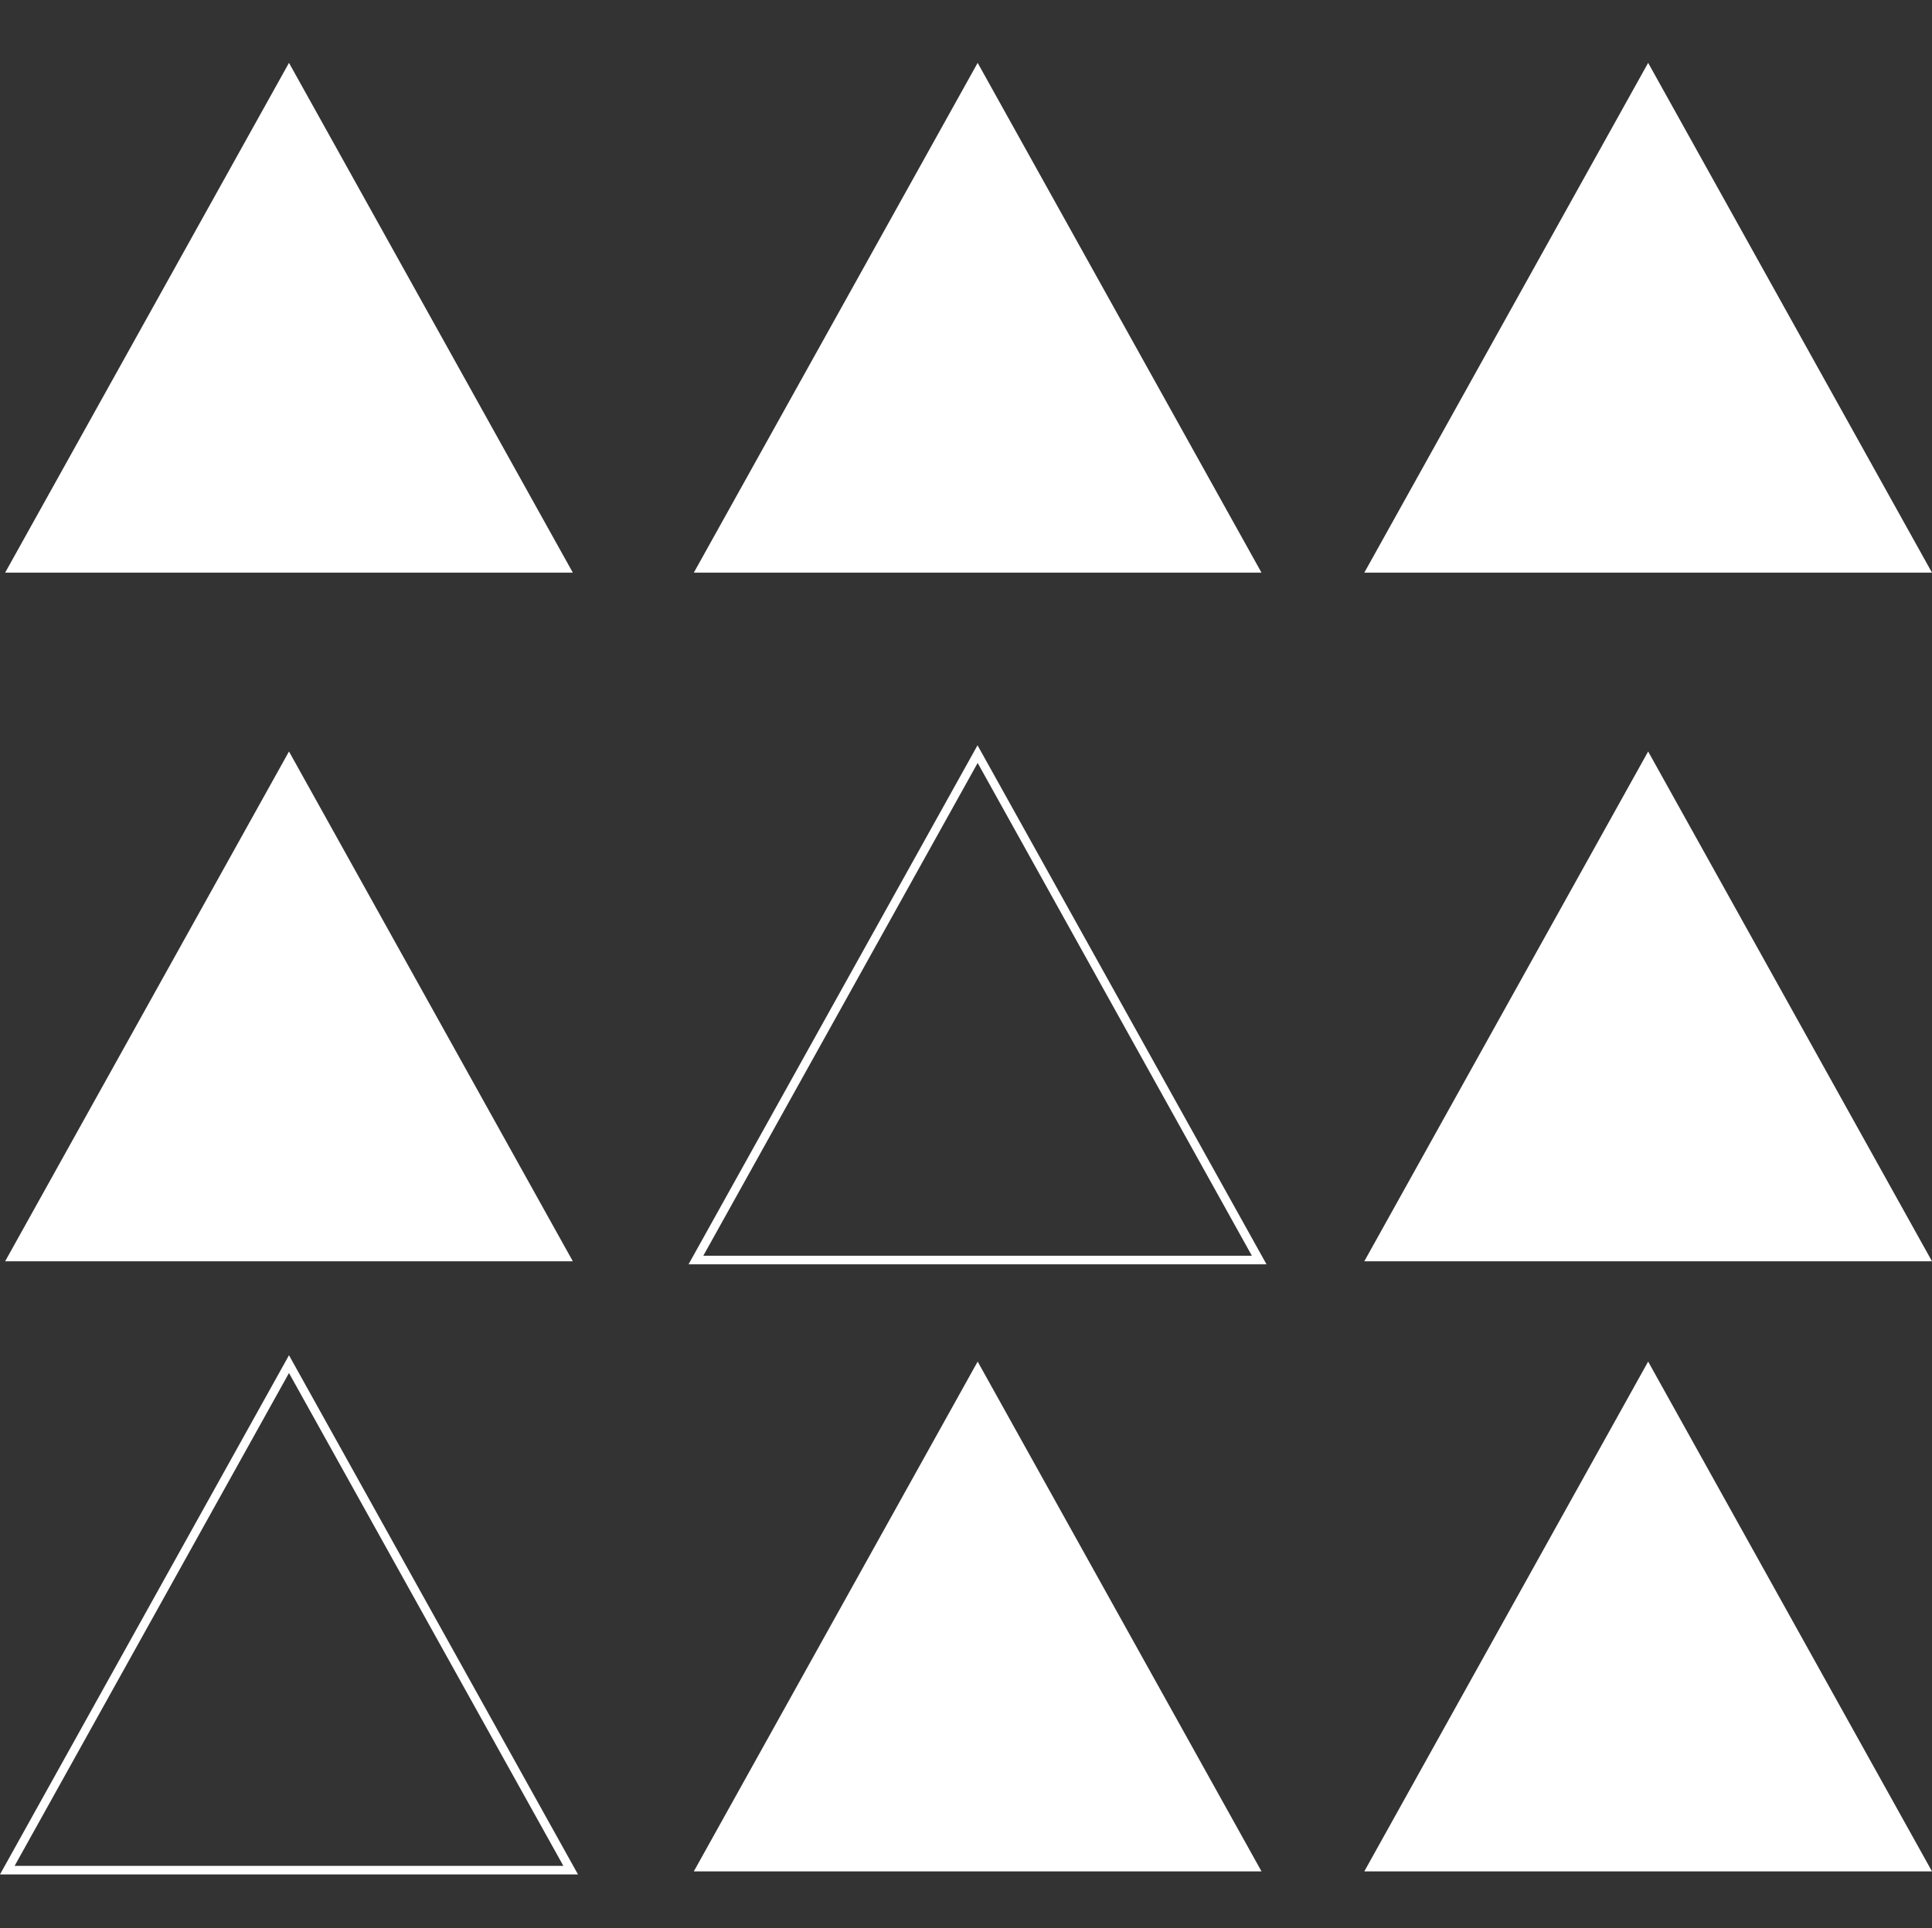
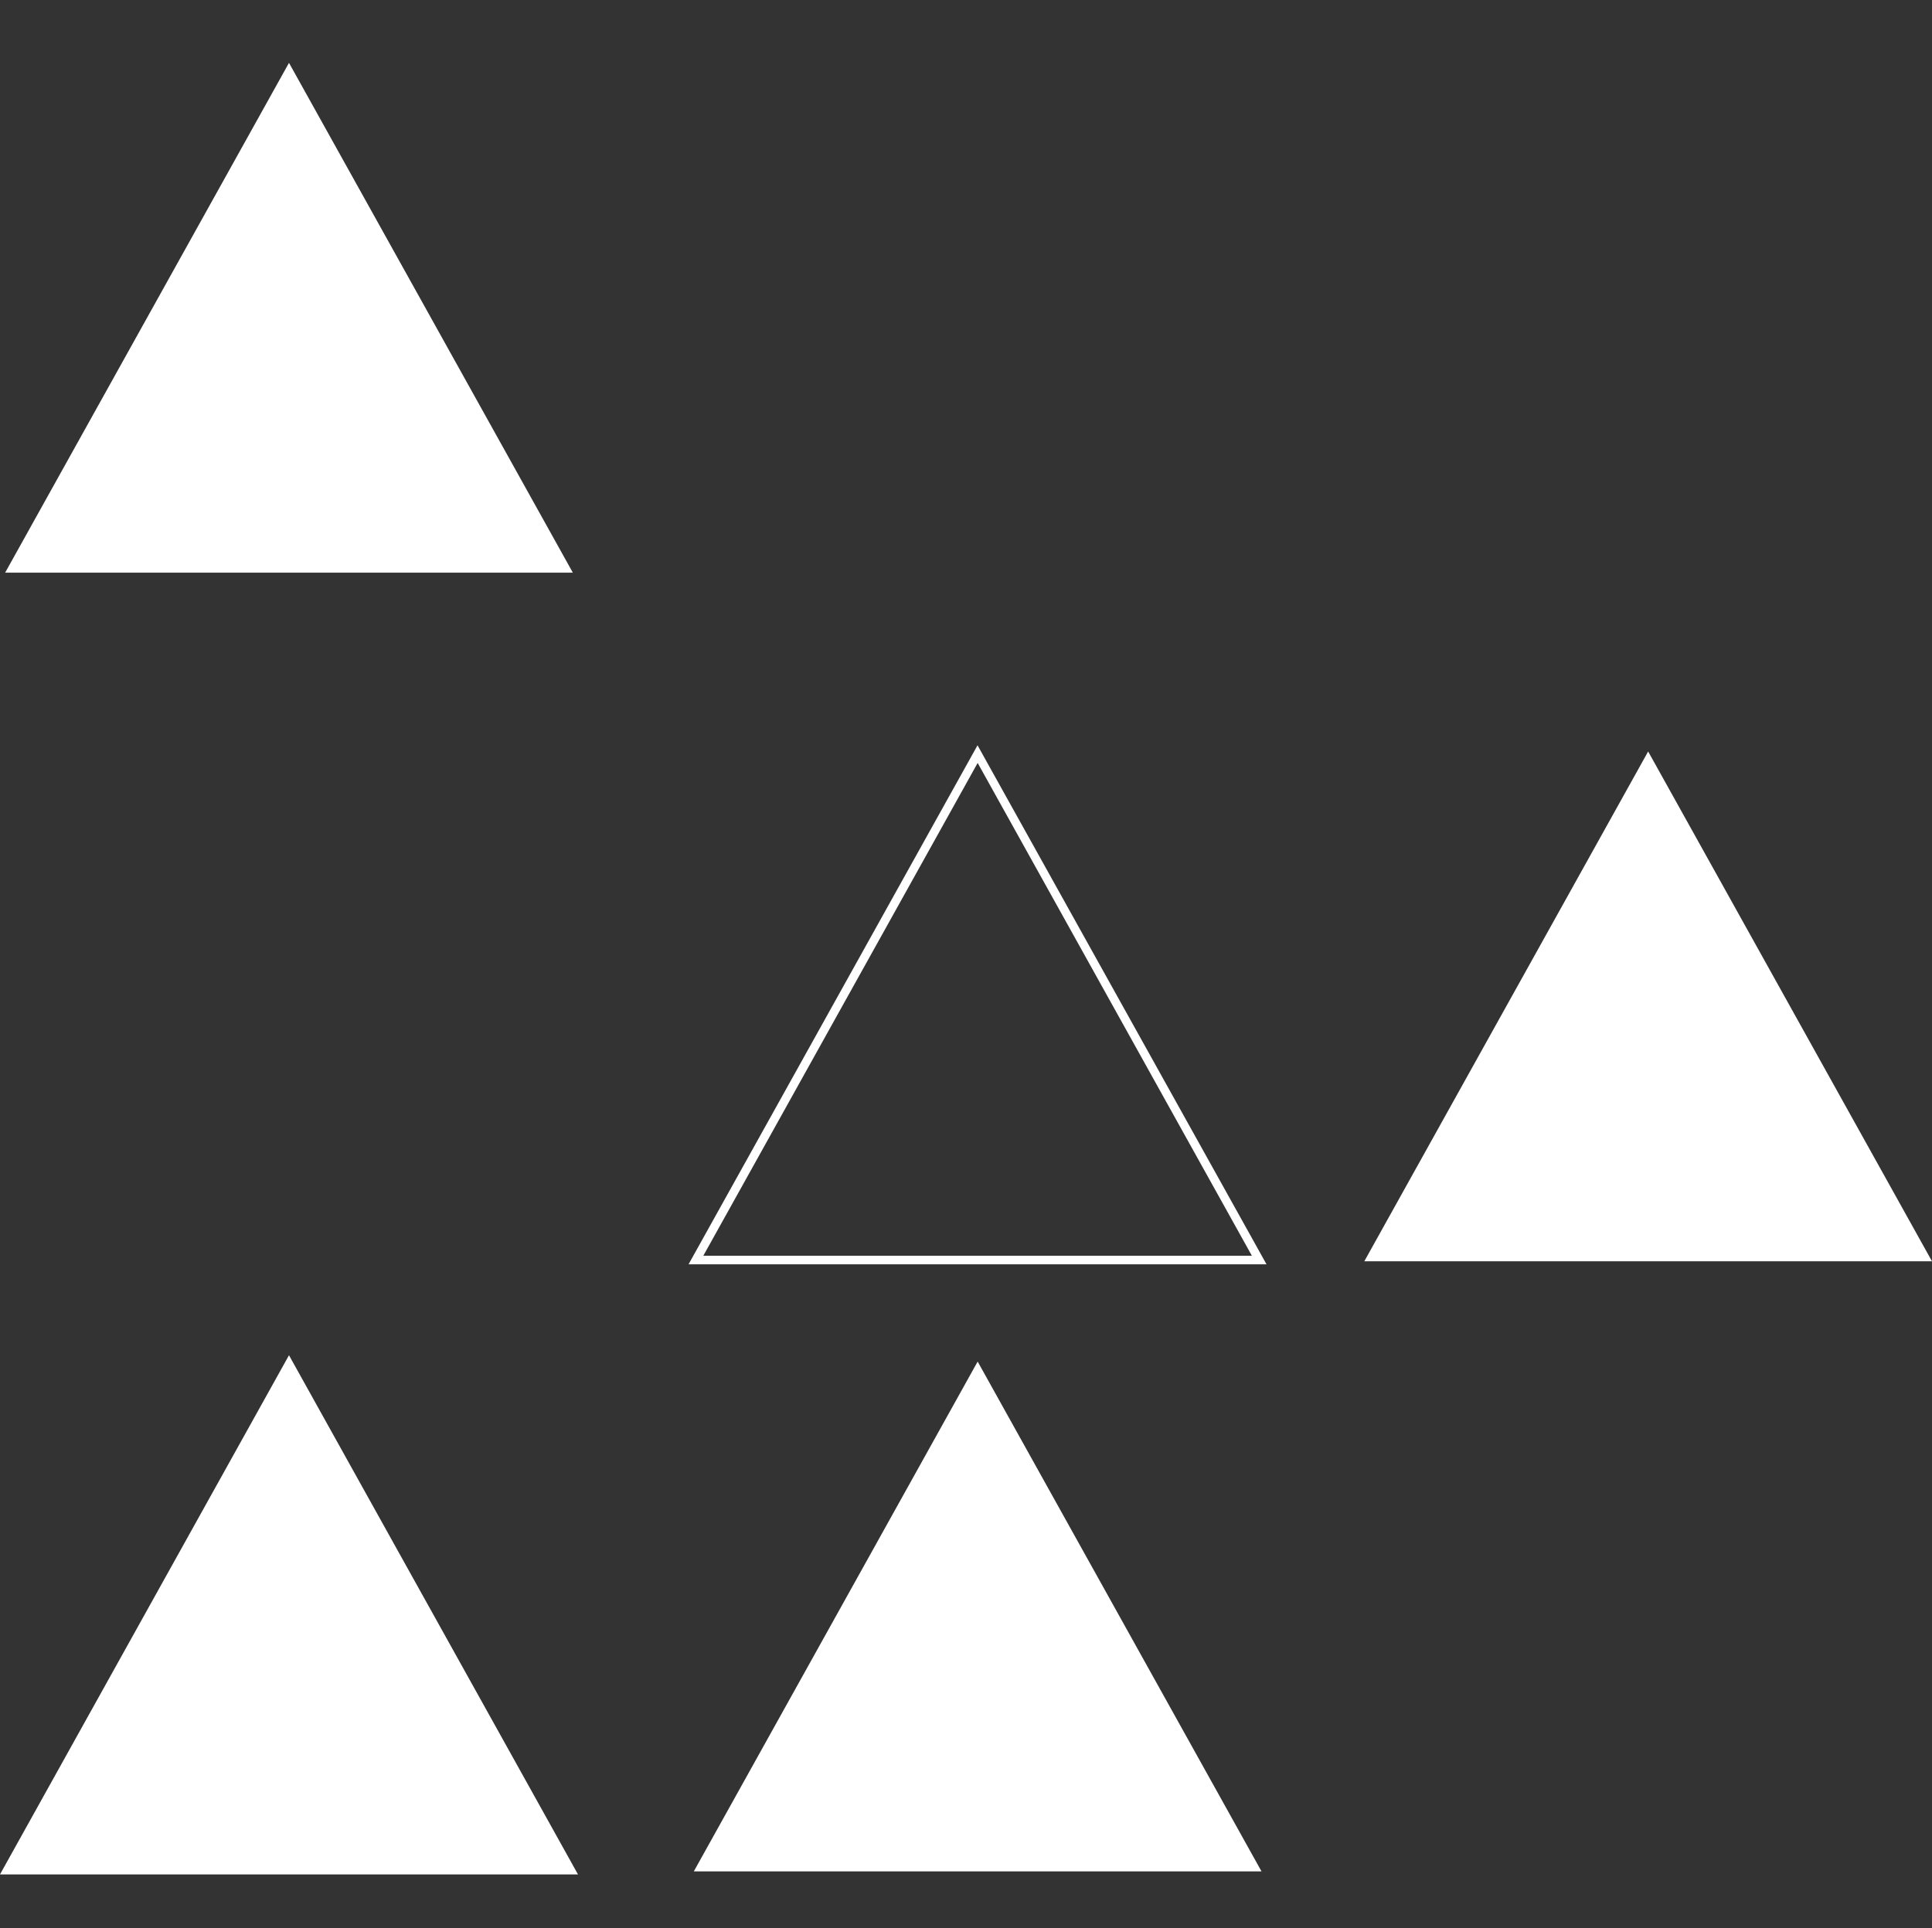
<svg xmlns="http://www.w3.org/2000/svg" id="Layer_2" data-name="Layer 2" viewBox="0 0 146.61 146.32">
  <rect x="0" y="0" width="146.61" height="146.32" fill="#333333" stroke="none" />
  <defs>
    <style> .cls-1 { fill: #ffffff; } .cls-2 { fill: none; } </style>
  </defs>
  <g id="Layer_1-2" data-name="Layer 1">
    <g>
      <polygon class="cls-1" points="21.93 4.77 .39 43.46 43.47 43.46 21.93 4.77" />
-       <polygon class="cls-1" points="74.19 4.77 52.65 43.46 95.73 43.46 74.19 4.77" />
-       <polygon class="cls-1" points="125.07 4.77 103.53 43.46 146.61 43.46 125.07 4.77" />
-       <polygon class="cls-1" points="21.93 57.03 .39 95.72 43.47 95.72 21.93 57.03" />
      <path class="cls-1" d="m96.11,95.95h-43.86l21.93-39.39,21.93,39.39Zm-42.74-.65h41.63l-20.81-37.4-20.82,37.4Z" />
      <polygon class="cls-1" points="125.07 57.03 103.53 95.72 146.61 95.72 125.07 57.03" />
-       <path class="cls-1" d="m43.86,142.25H0l21.93-39.4,21.93,39.4Zm-42.74-.65h41.63l-20.82-37.4L1.11,141.6Z" />
+       <path class="cls-1" d="m43.86,142.25H0l21.93-39.4,21.93,39.4Zm-42.74-.65h41.63L1.11,141.6Z" />
      <polygon class="cls-1" points="74.19 103.33 52.65 142.02 95.73 142.02 74.19 103.33" />
-       <polygon class="cls-1" points="125.07 103.33 103.53 142.02 146.61 142.02 125.07 103.33" />
    </g>
    <rect class="cls-2" width="146.32" height="146.32" />
  </g>
</svg>